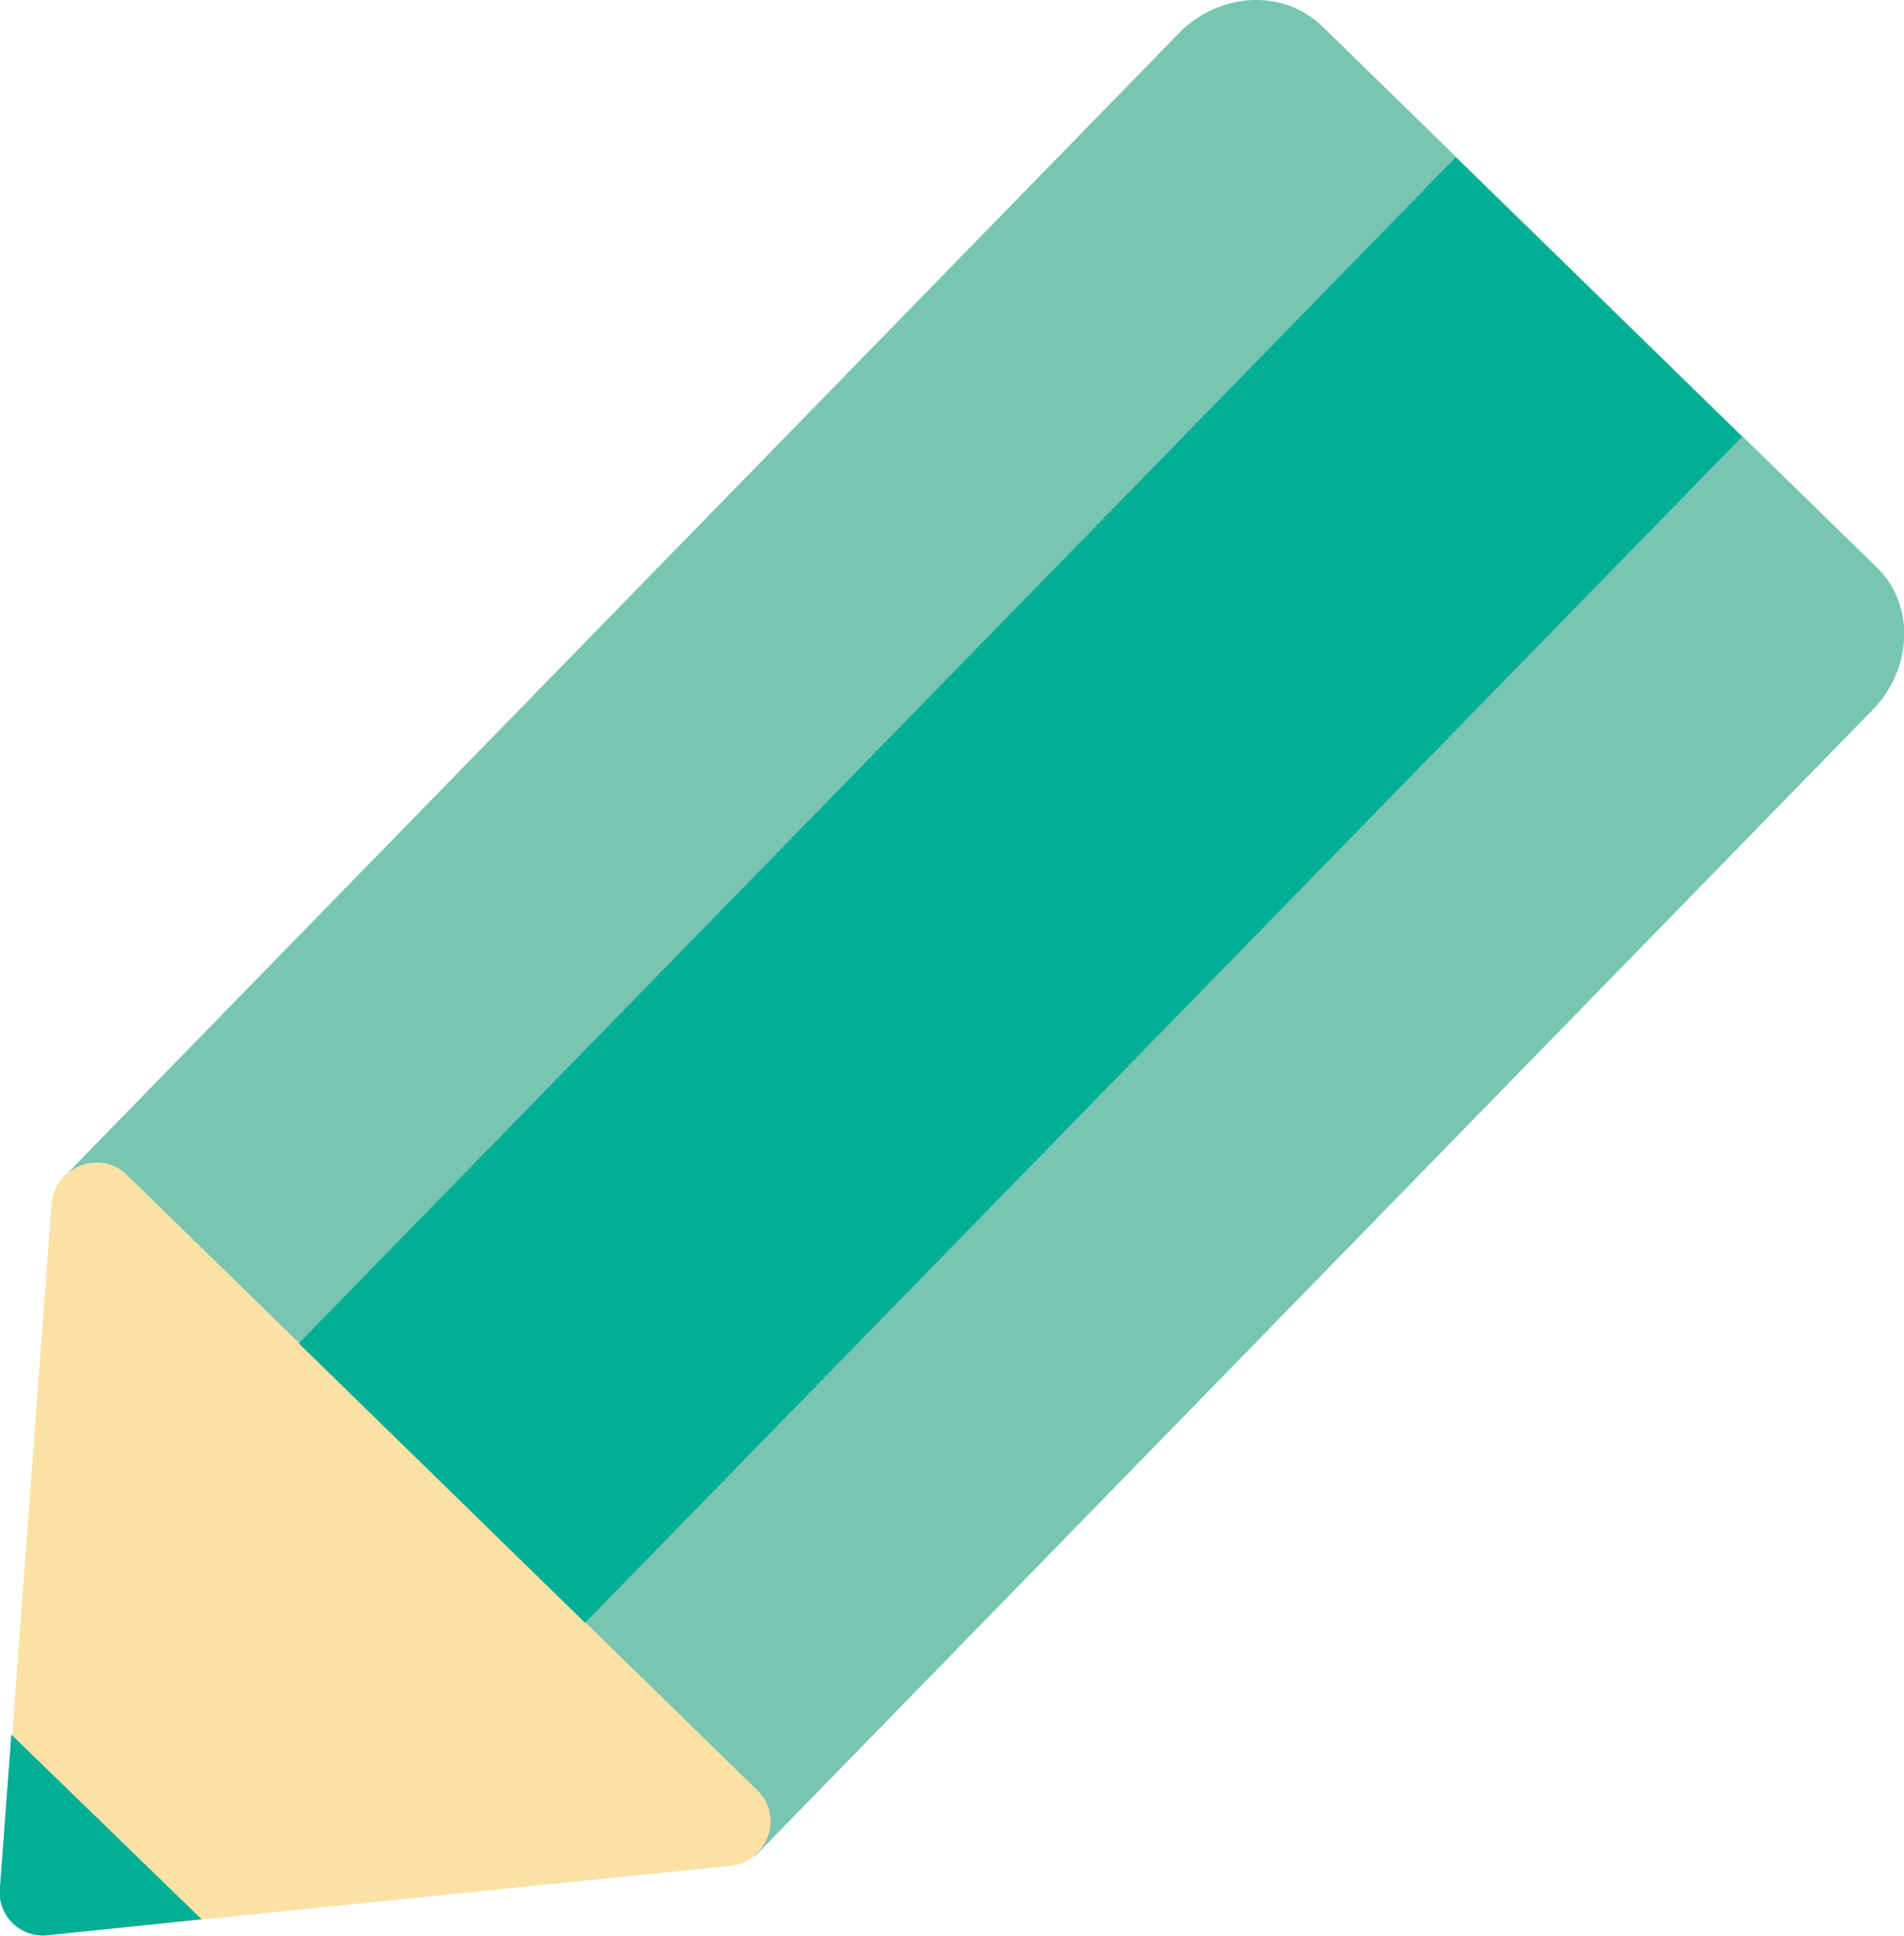
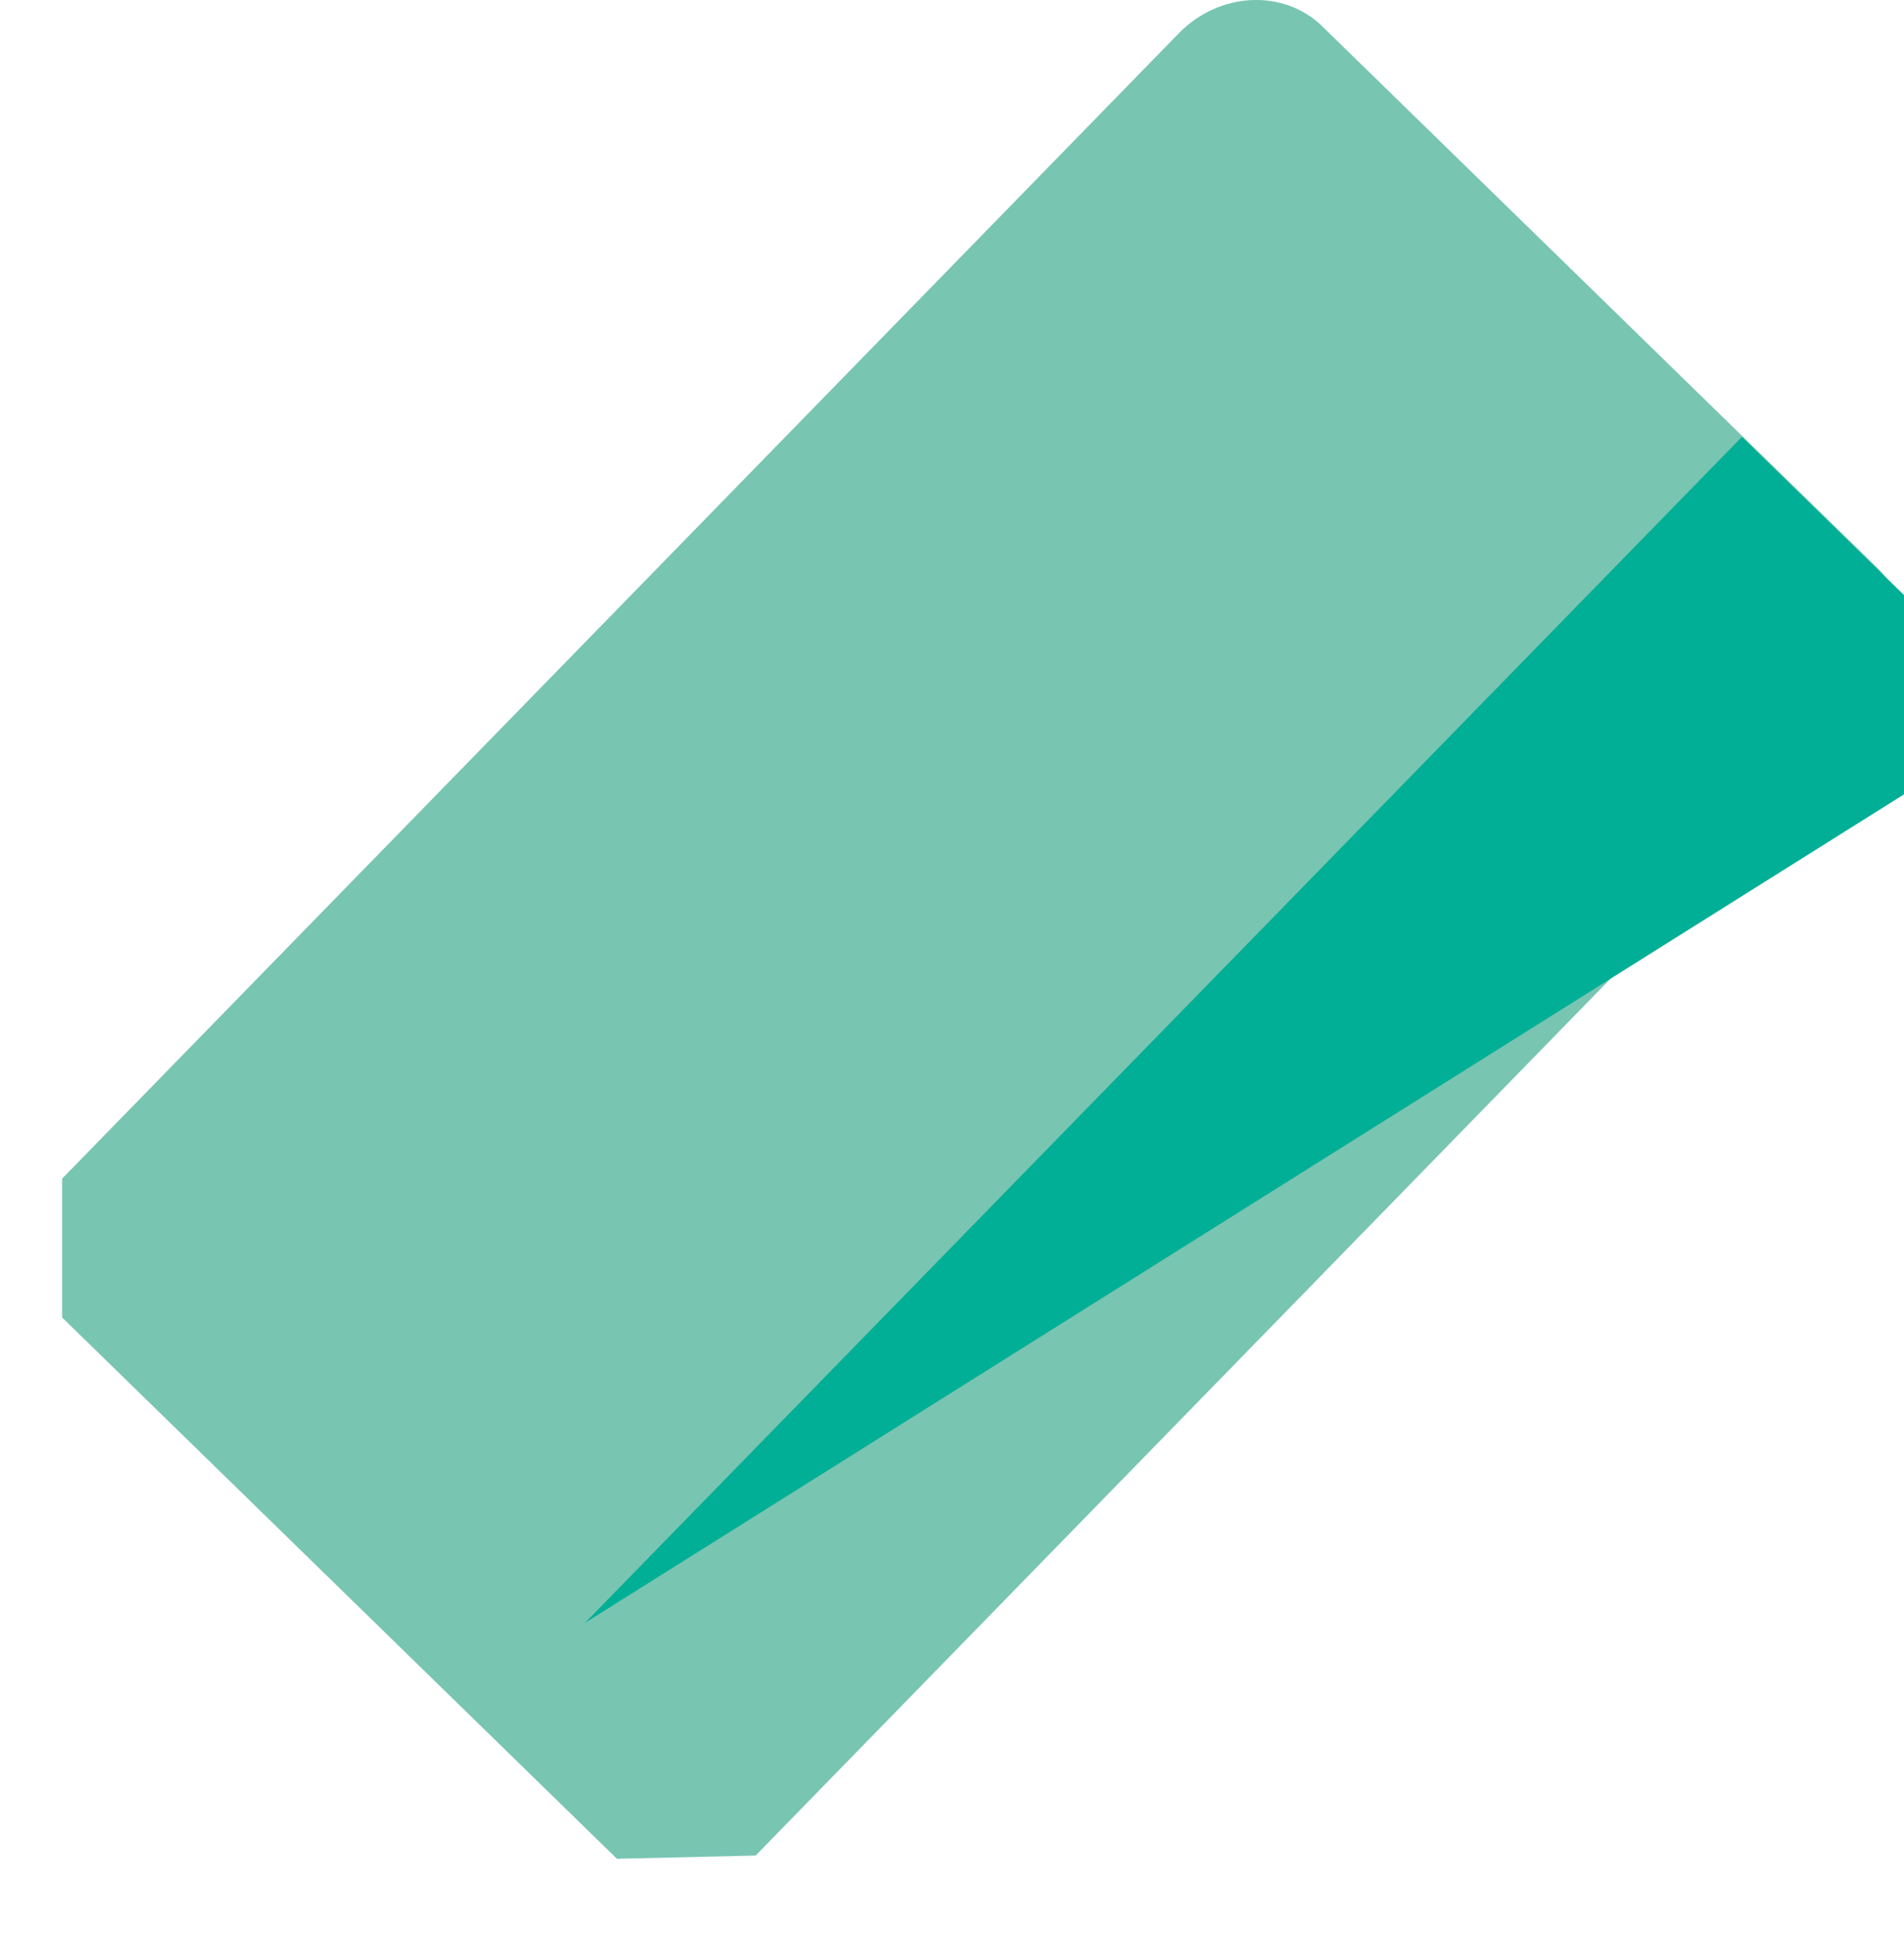
<svg xmlns="http://www.w3.org/2000/svg" data-name="レイヤー 2" viewBox="0 0 23.61 24">
  <path d="m16.39.32 6.88 6.71c.48.46.45 1.26-.05 1.77L9.37 23l-1.72.04-6.88-6.71v-1.72L14.62.41c.5-.51 1.29-.55 1.77-.09" style="fill:#78c5b2" />
-   <path d="m.01 23.4.63-8.49c.05-.46.61-.66.93-.35l7.82 7.63c.34.33.12.91-.36.94l-8.46.86a.534.534 0 0 1-.57-.6Z" style="fill:#fce1a5" />
-   <path d="M0 23.39c-.04.34.23.62.57.6l1.93-.2L.14 21.5z" style="fill:#00af95" />
-   <path d="M10.18.76h4.96V21.3h-4.96z" style="fill:#00af95" transform="rotate(-135.7 12.657 11.033)" />
+   <path d="M10.18.76V21.3h-4.96z" style="fill:#00af95" transform="rotate(-135.7 12.657 11.033)" />
</svg>